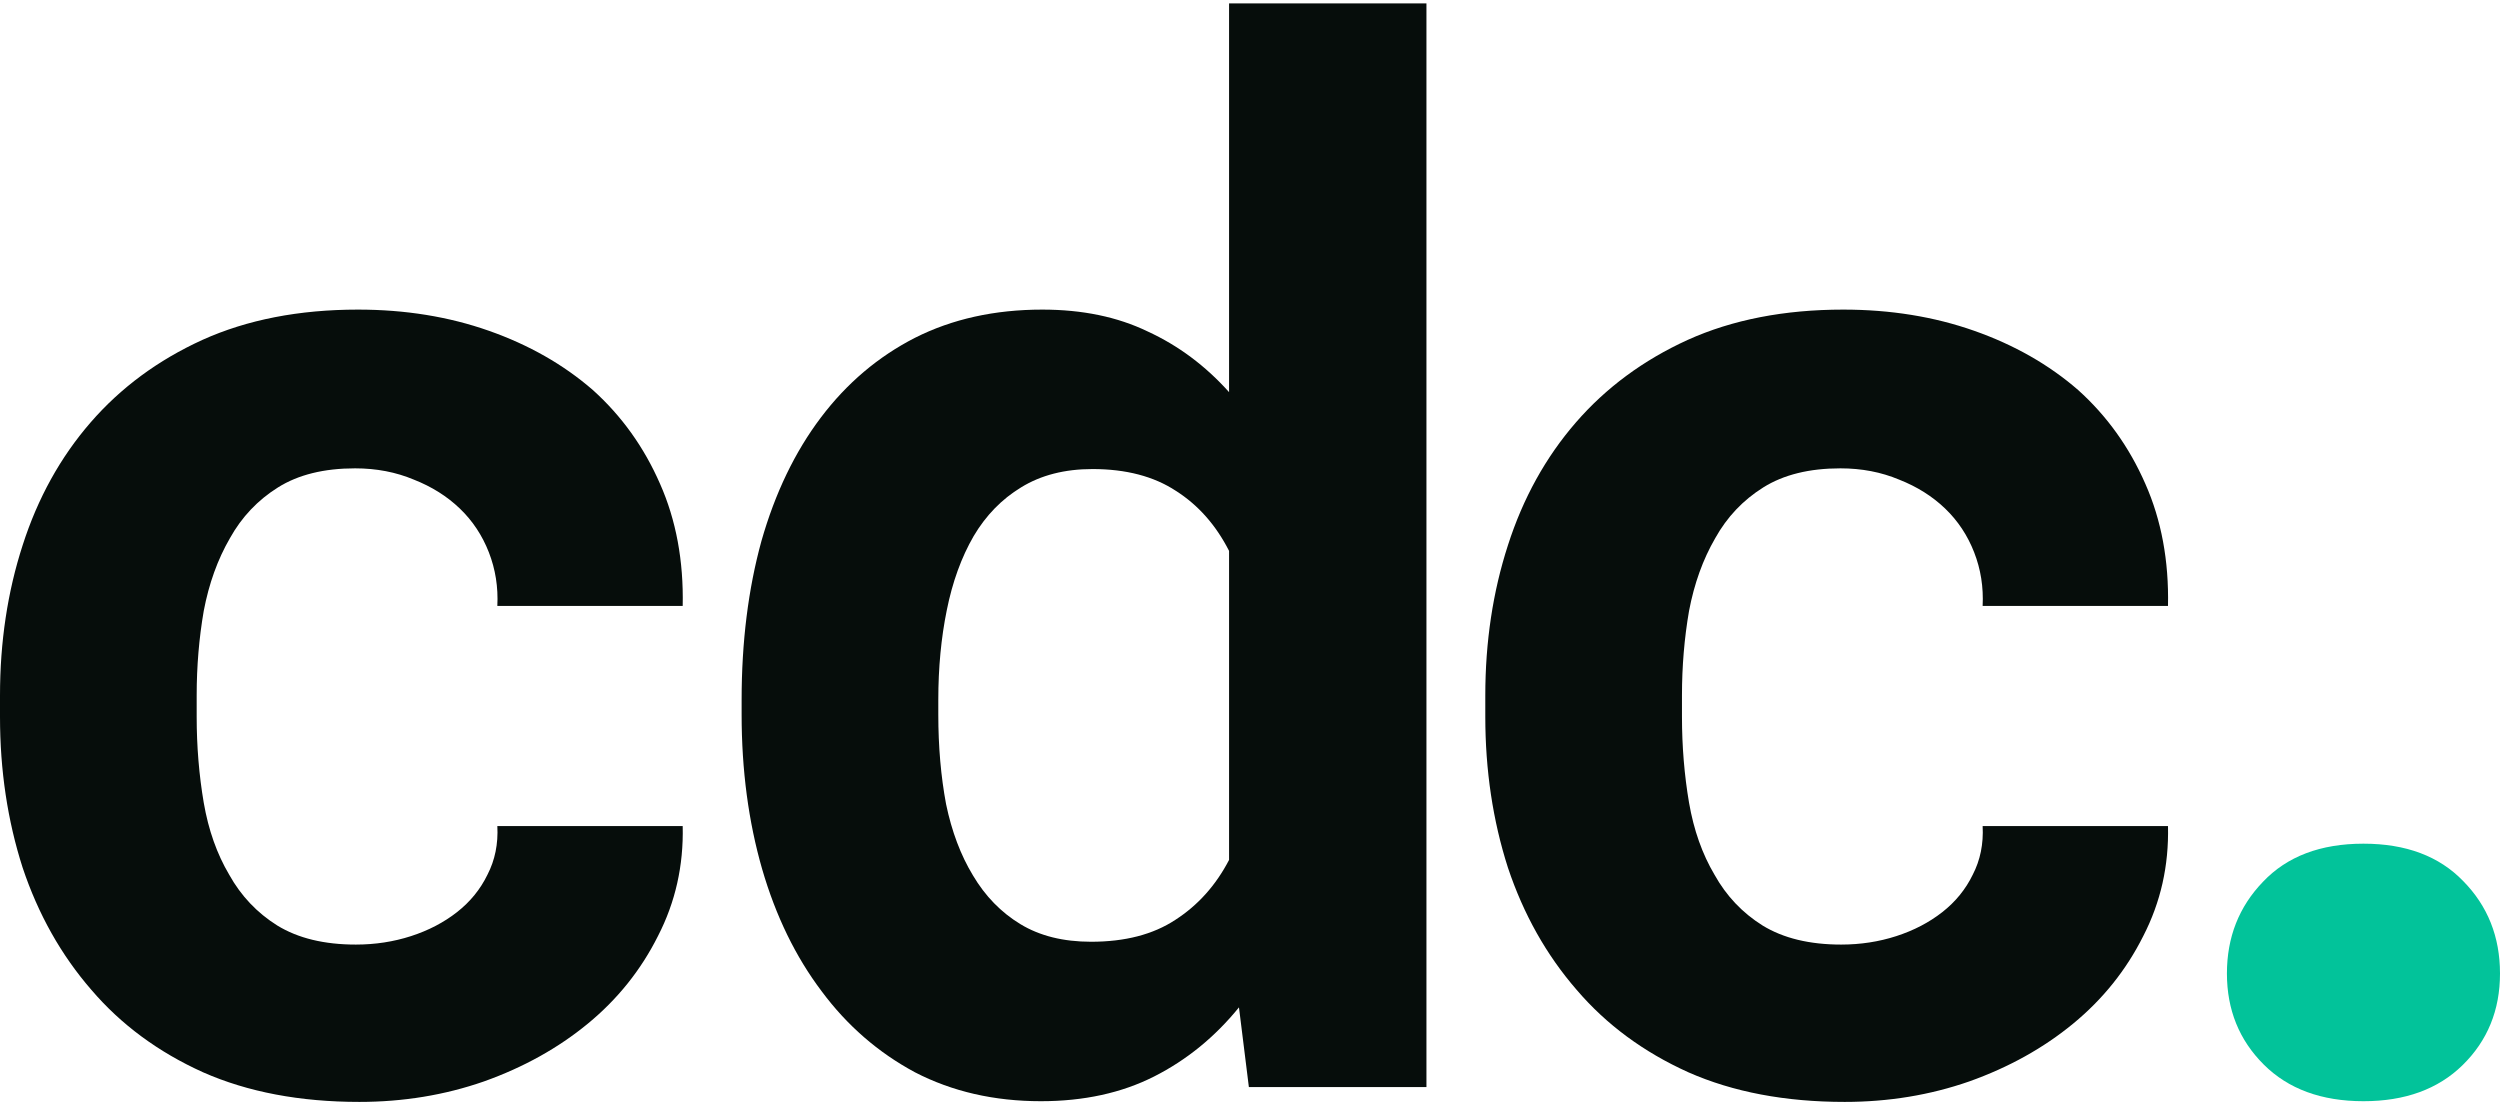
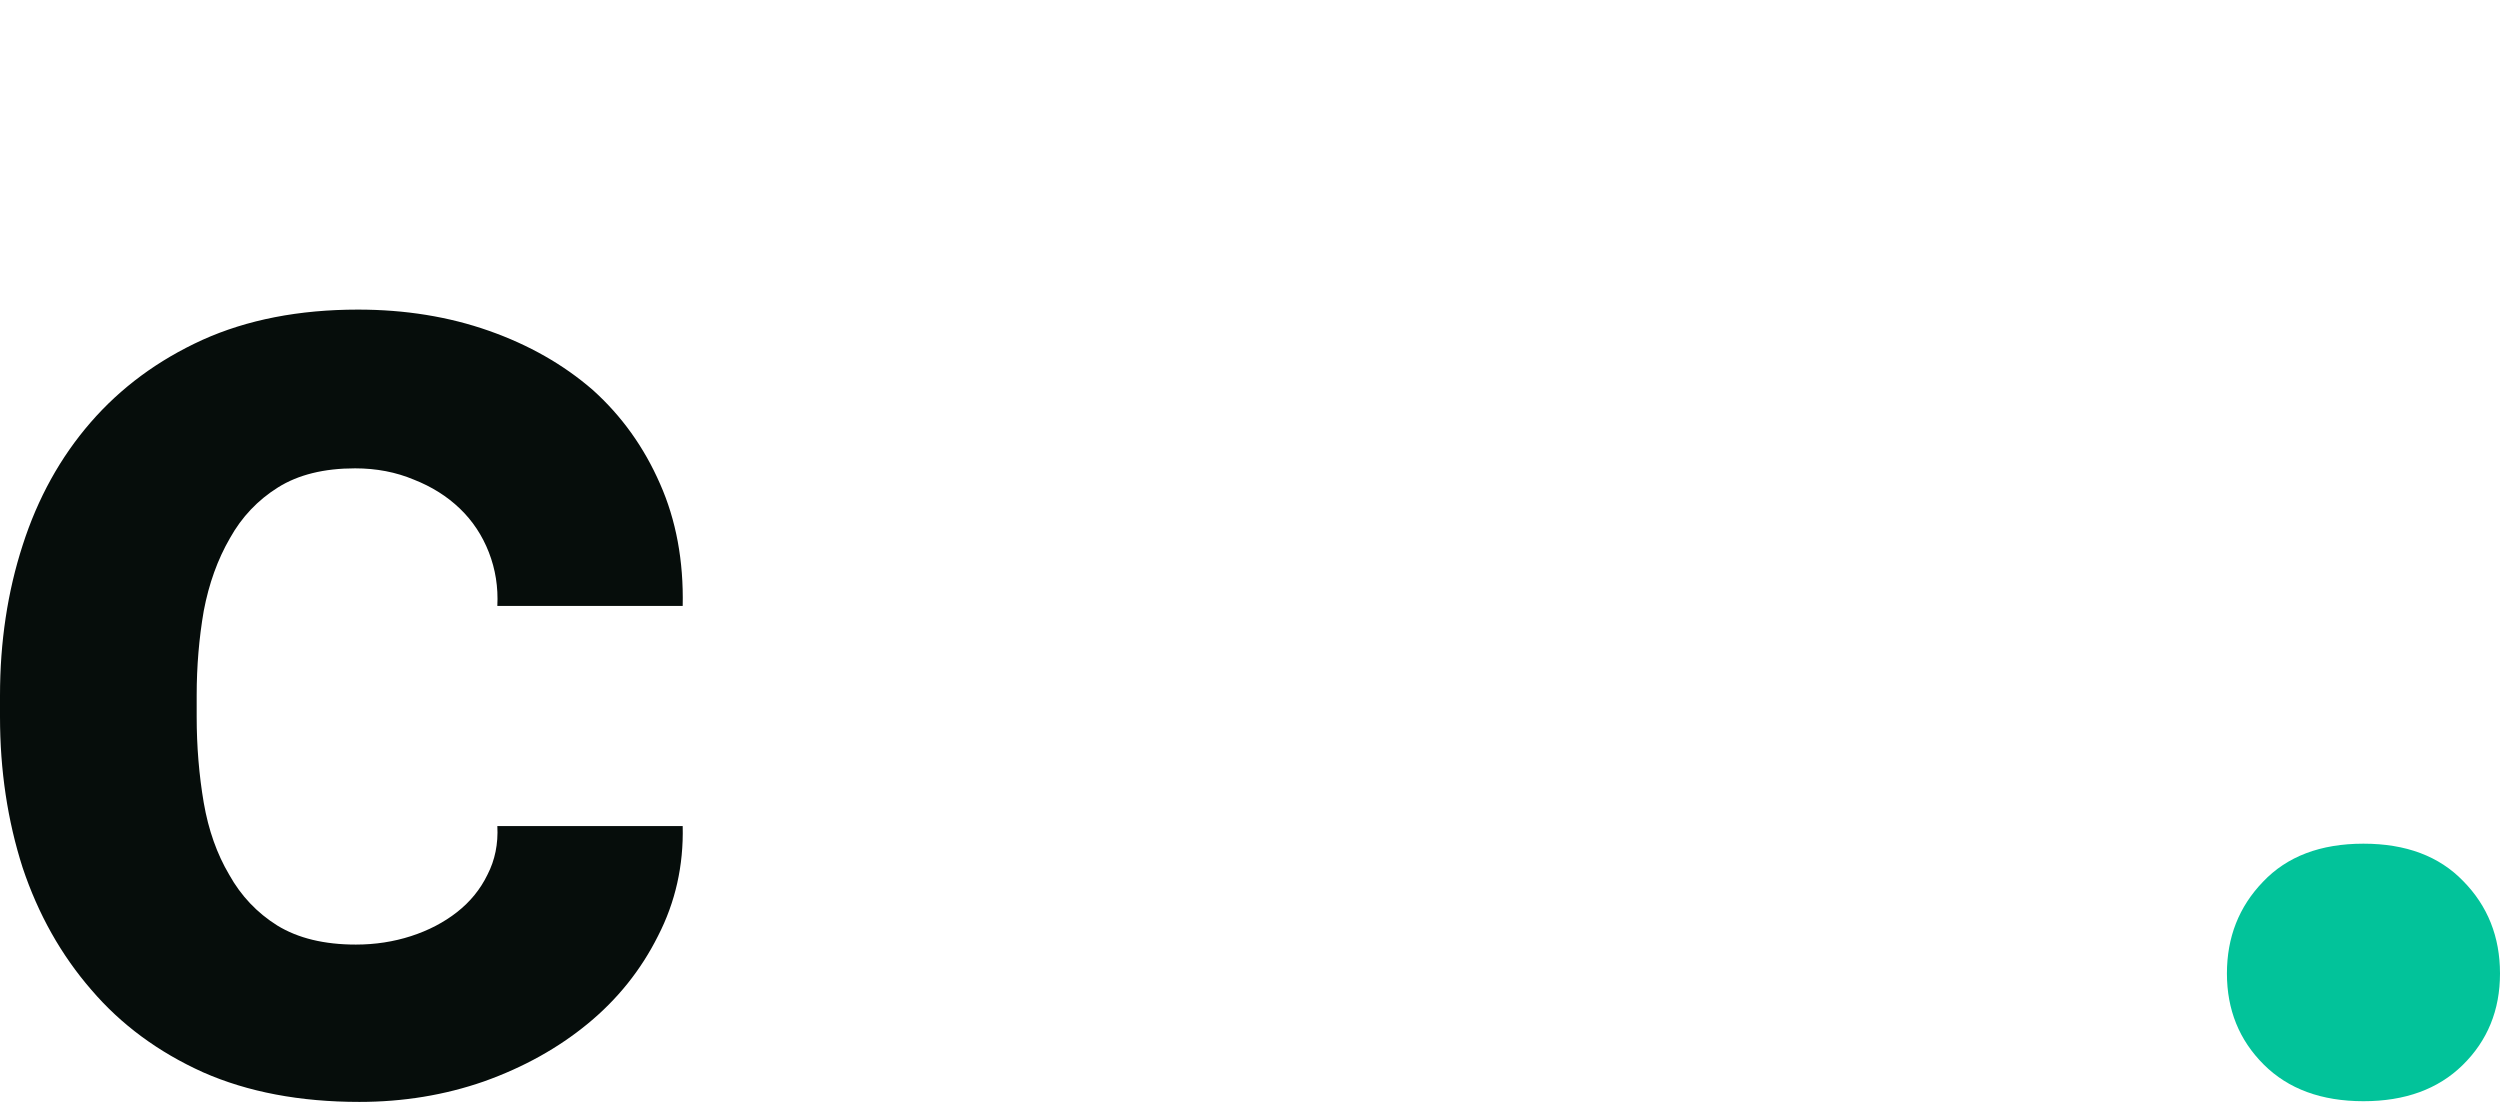
<svg xmlns="http://www.w3.org/2000/svg" width="500" height="221" viewBox="0 0 500 221" fill="none">
  <path d="M445.384 194.701C445.384 187.457 447.789 181.343 452.6 176.357C457.411 171.277 464.108 168.737 472.692 168.737C481.181 168.737 487.832 171.23 492.642 176.216C497.547 181.202 500 187.363 500 194.701C500 202.038 497.5 208.153 492.501 213.045C487.596 217.842 480.993 220.241 472.692 220.241C464.297 220.241 457.647 217.795 452.742 212.903C447.836 208.012 445.384 201.944 445.384 194.701Z" fill="#02C39A" />
-   <path d="M368.229 188.916C372.097 188.916 375.776 188.351 379.266 187.222C382.756 186.093 385.822 184.494 388.463 182.425C391.104 180.355 393.132 177.862 394.547 174.946C396.056 172.03 396.716 168.784 396.528 165.21H433.599C433.787 173.112 432.137 180.449 428.646 187.222C425.251 193.995 420.581 199.828 414.639 204.72C408.696 209.611 401.763 213.468 393.839 216.29C386.01 219.018 377.709 220.382 368.937 220.382C357.052 220.382 346.628 218.407 337.667 214.456C328.706 210.411 321.254 204.908 315.311 197.946C309.274 190.985 304.7 182.848 301.587 173.535C298.568 164.128 297.059 154.062 297.059 143.338V139.105C297.059 128.381 298.568 118.362 301.587 109.049C304.605 99.642 309.133 91.458 315.17 84.497C321.207 77.535 328.659 72.032 337.526 67.987C346.487 63.942 356.863 61.92 368.654 61.92C378.087 61.92 386.812 63.331 394.83 66.153C402.848 68.975 409.781 72.926 415.629 78.006C421.383 83.18 425.864 89.436 429.071 96.773C432.278 104.016 433.787 112.154 433.599 121.184H396.528C396.716 117.422 396.151 113.847 394.83 110.46C393.509 107.074 391.576 104.158 389.029 101.712C386.482 99.266 383.416 97.337 379.832 95.926C376.247 94.421 372.333 93.669 368.088 93.669C361.862 93.669 356.721 94.939 352.665 97.478C348.609 100.018 345.402 103.405 343.044 107.638C340.591 111.871 338.846 116.716 337.809 122.172C336.865 127.628 336.394 133.273 336.394 139.105V143.338C336.394 149.265 336.865 155.003 337.809 160.553C338.752 166.009 340.45 170.807 342.902 174.946C345.261 179.179 348.468 182.566 352.524 185.106C356.674 187.646 361.909 188.916 368.229 188.916Z" fill="#060D0B" />
-   <path d="M148.325 139.952C148.325 128.381 149.646 117.798 152.287 108.203C155.022 98.607 158.984 90.376 164.172 83.509C169.36 76.642 175.633 71.327 182.99 67.564C190.442 63.801 198.932 61.92 208.459 61.92C216.477 61.92 223.504 63.378 229.541 66.294C235.673 69.116 241.096 73.161 245.813 78.429V0.679H285.289V217.419H249.775L247.794 201.474C242.983 207.401 237.323 212.01 230.815 215.302C224.306 218.595 216.76 220.241 208.176 220.241C198.838 220.241 190.442 218.313 182.99 214.456C175.633 210.505 169.407 205.096 164.314 198.229C159.125 191.361 155.164 183.224 152.428 173.817C149.693 164.316 148.325 154.015 148.325 142.915V139.952ZM187.66 142.915C187.66 149.312 188.179 155.285 189.216 160.835C190.348 166.291 192.14 171.042 194.593 175.087C197.045 179.226 200.205 182.472 204.073 184.823C207.94 187.175 212.657 188.351 218.222 188.351C225.014 188.351 230.626 186.893 235.059 183.977C239.587 181.061 243.172 177.063 245.813 171.983V110.178C243.172 105.004 239.634 101.006 235.201 98.184C230.768 95.268 225.202 93.81 218.505 93.81C212.94 93.81 208.176 95.033 204.214 97.478C200.347 99.83 197.187 103.076 194.734 107.215C192.282 111.448 190.49 116.387 189.358 122.031C188.226 127.581 187.66 133.555 187.66 139.952V142.915Z" fill="#060D0B" />
  <path d="M71.17 188.916C75.038 188.916 78.717 188.351 82.207 187.222C85.697 186.093 88.763 184.494 91.404 182.425C94.045 180.355 96.073 177.862 97.488 174.946C98.997 172.03 99.657 168.784 99.469 165.21H136.54C136.728 173.112 135.078 180.449 131.587 187.222C128.192 193.995 123.522 199.828 117.58 204.72C111.637 209.611 104.704 213.468 96.781 216.29C88.951 219.018 80.65 220.382 71.878 220.382C59.993 220.382 49.569 218.407 40.608 214.456C31.647 210.411 24.195 204.908 18.253 197.946C12.216 190.985 7.641 182.848 4.528 173.535C1.509 164.128 0 154.062 0 143.338V139.105C0 128.381 1.509 118.362 4.528 109.049C7.546 99.642 12.074 91.458 18.111 84.497C24.148 77.535 31.6 72.032 40.467 67.987C49.428 63.942 59.804 61.92 71.595 61.92C81.028 61.92 89.753 63.331 97.771 66.153C105.789 68.975 112.722 72.926 118.57 78.006C124.324 83.18 128.805 89.436 132.012 96.773C135.219 104.016 136.728 112.154 136.54 121.184H99.469C99.657 117.422 99.091 113.847 97.771 110.46C96.45 107.074 94.517 104.158 91.97 101.712C89.423 99.266 86.357 97.337 82.773 95.926C79.188 94.421 75.274 93.669 71.029 93.669C64.803 93.669 59.662 94.939 55.606 97.478C51.55 100.018 48.343 103.405 45.985 107.638C43.532 111.871 41.787 116.716 40.75 122.172C39.806 127.628 39.335 133.273 39.335 139.105V143.338C39.335 149.265 39.806 155.003 40.75 160.553C41.693 166.009 43.391 170.807 45.843 174.946C48.202 179.179 51.409 182.566 55.465 185.106C59.615 187.646 64.85 188.916 71.17 188.916Z" fill="#060D0B" />
</svg>